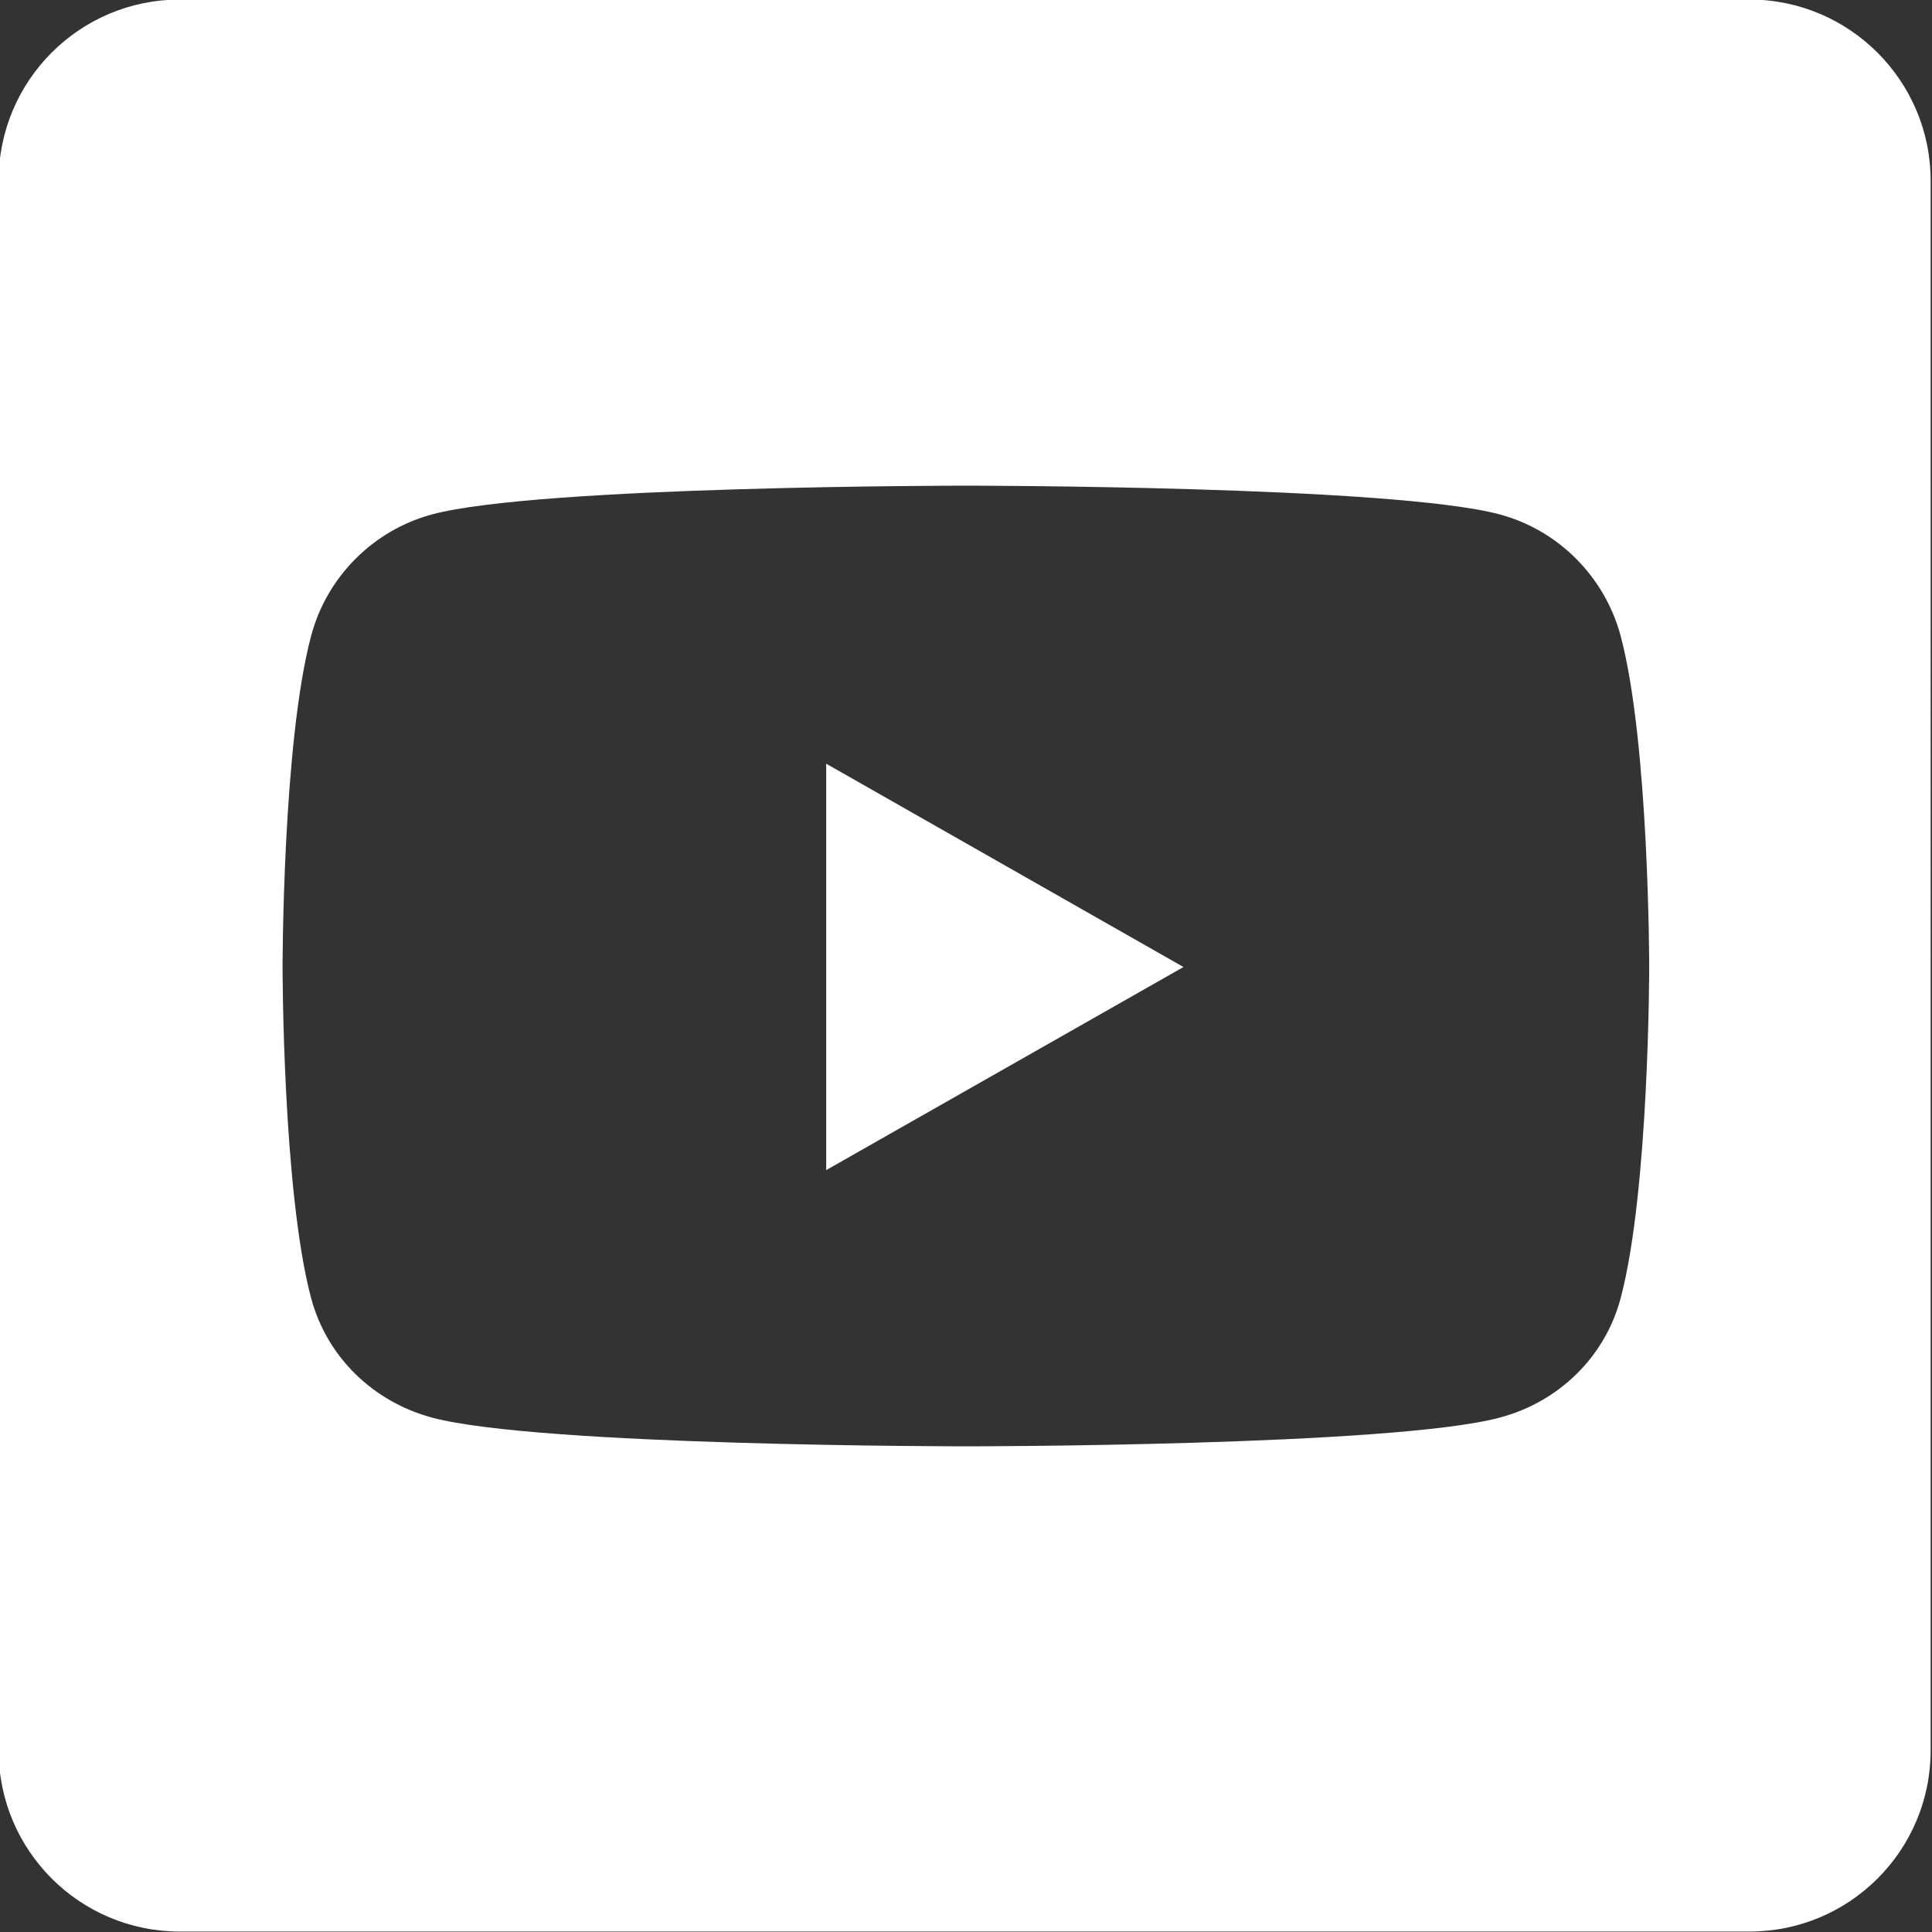
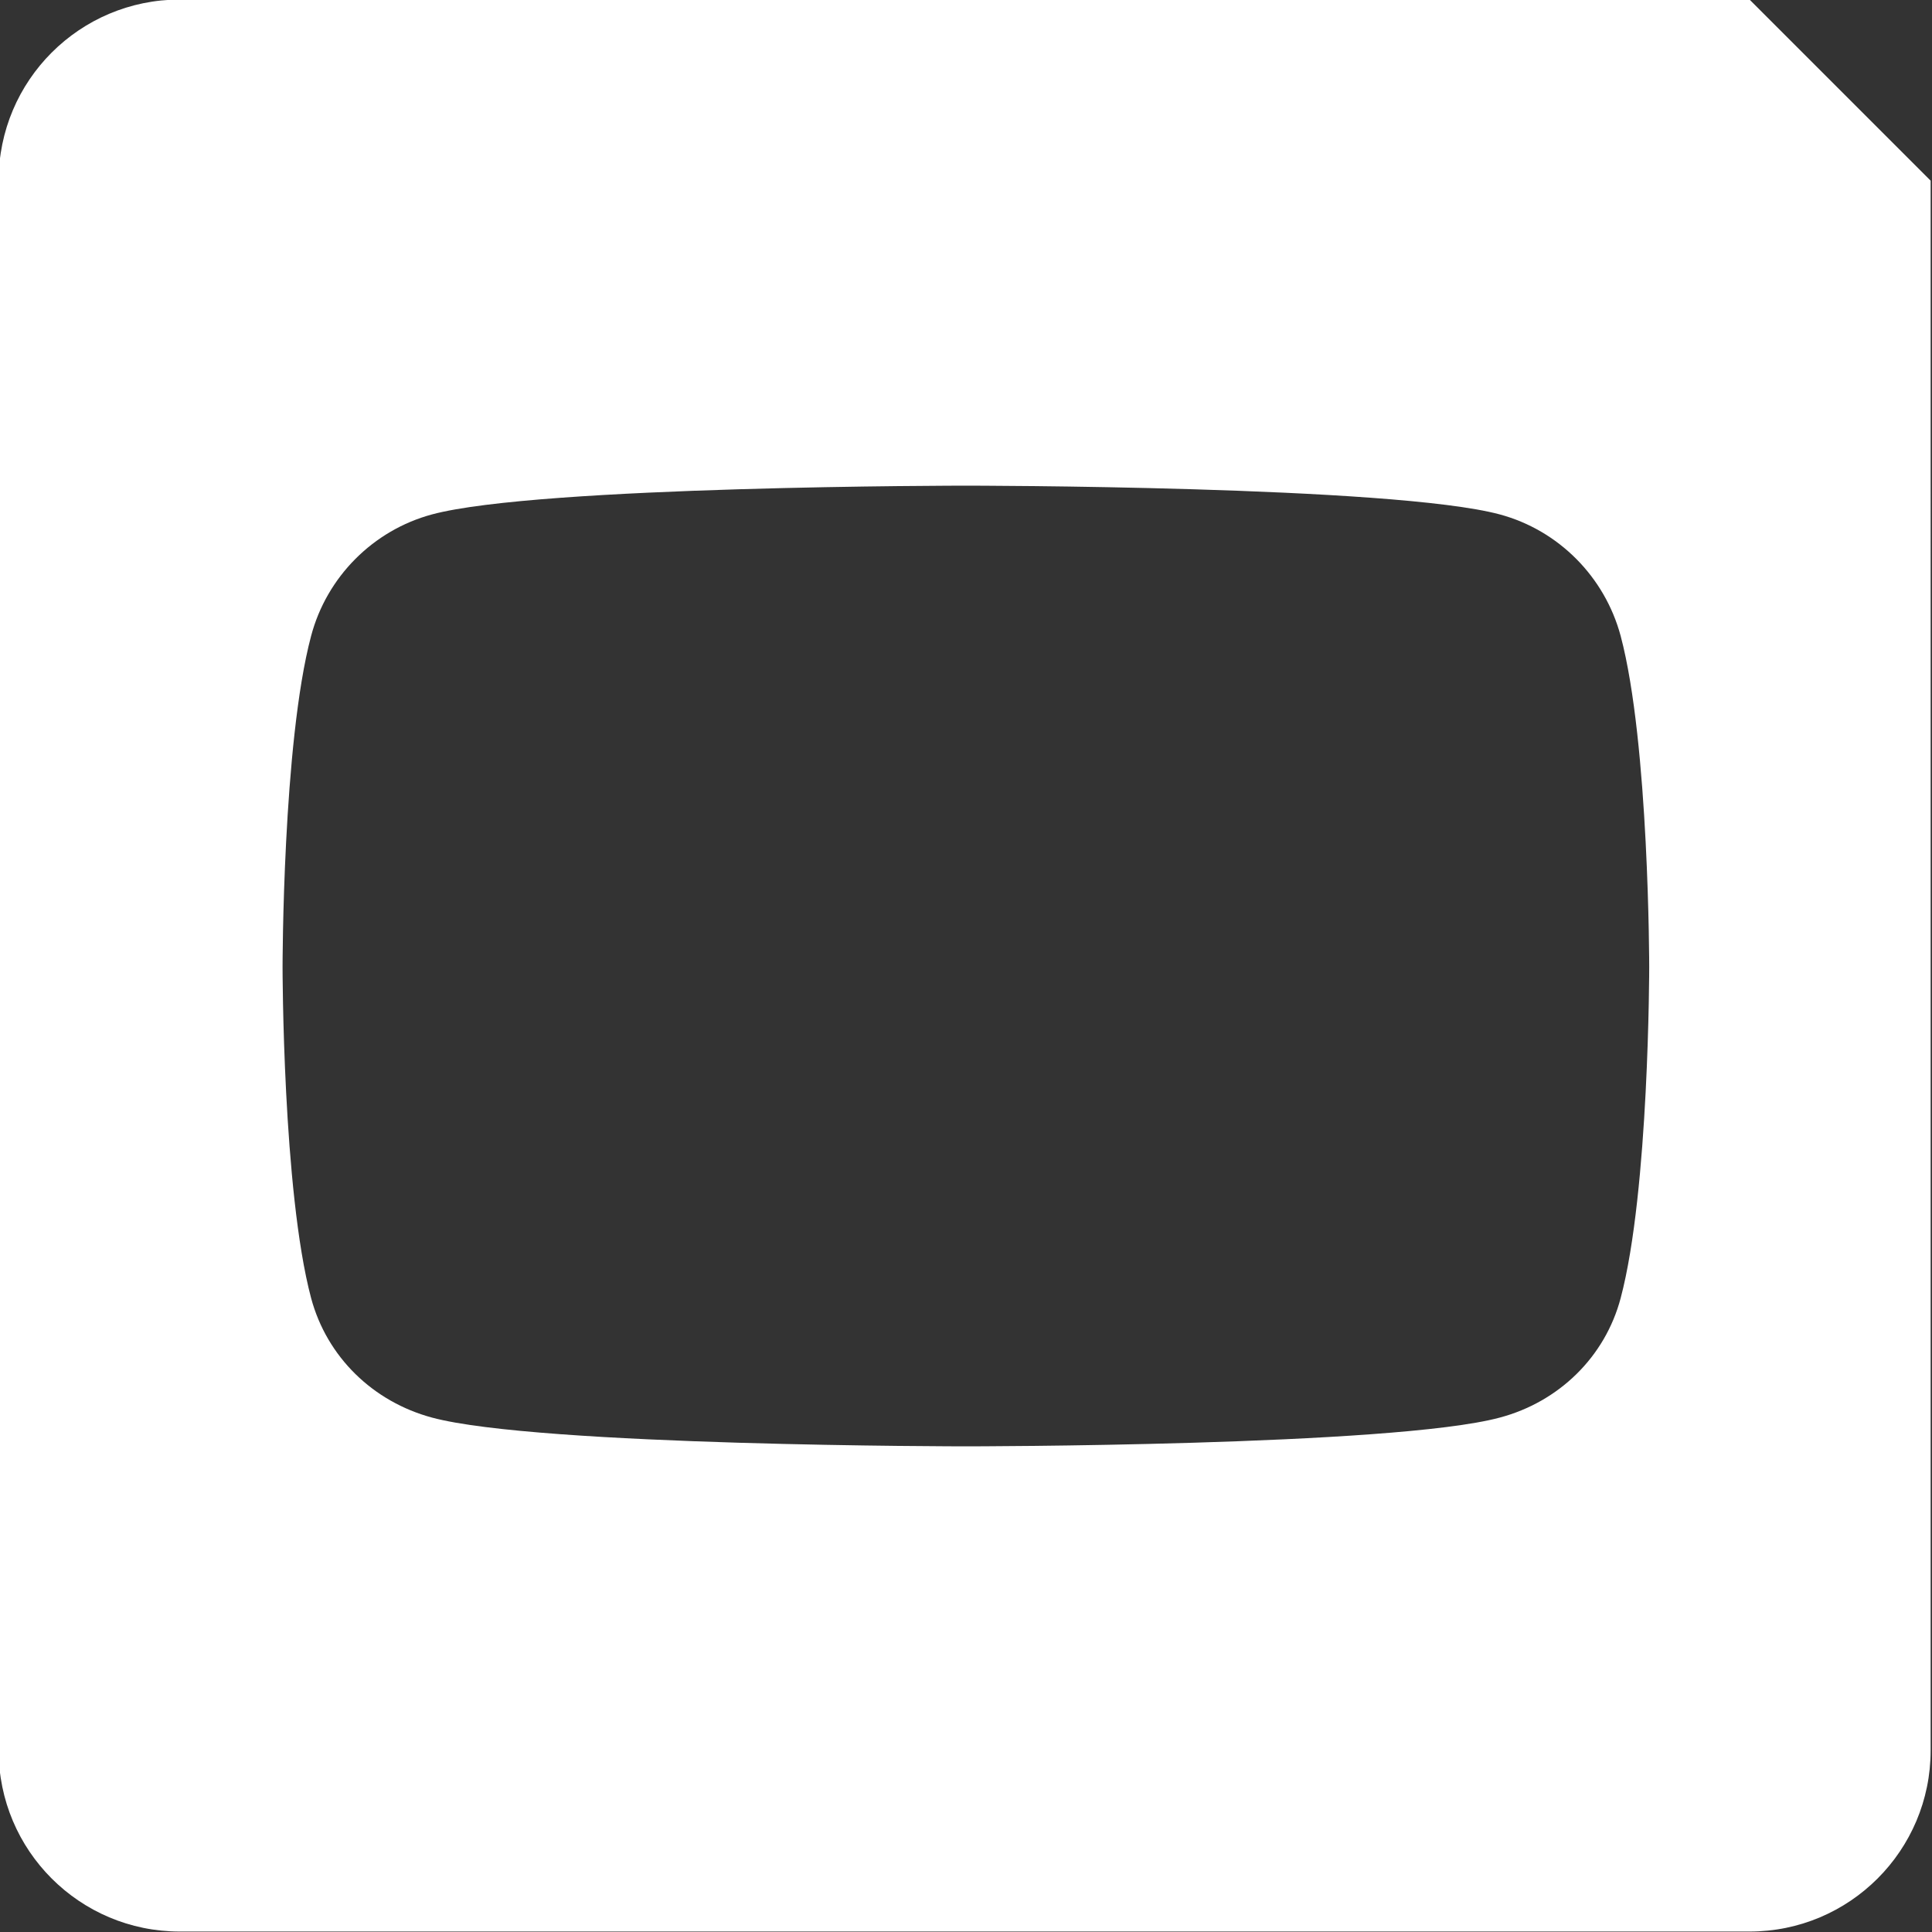
<svg xmlns="http://www.w3.org/2000/svg" version="1.1" id="Layer_1" x="0px" y="0px" viewBox="0 0 853.3 853.3" style="enable-background:new 0 0 853.3 853.3;" xml:space="preserve">
  <rect x="0" y="0" width="853.3" height="853.3" fill="#333333" stroke="none" />
  <style type="text/css">
	.st0{fill:#FFFFFF;}
</style>
  <g>
-     <path class="st0" d="M772.7-0.2H79.4c-44.2,0-80,35.8-80,80v693.3c0,44.2,35.8,80,80,80h693.3c44.2,0,80-35.8,80-80V79.8   C852.7,35.7,816.8-0.2,772.7-0.2z M715.8,573.3c-6.9,26.1-27.4,45.9-53.4,52.8c-47.1,12.7-235.8,12.7-235.8,12.7   s-188.7,0-235.8-12.7c-26-7-46.4-26.7-53.4-52.8c-12.6-47.4-12.6-146.2-12.6-146.2s0-98.9,12.6-146.2c6.9-26.1,27.4-46.7,53.4-53.7   c47.1-12.7,235.8-12.7,235.8-12.7s188.7,0,235.8,12.7c26,7,46.4,27.6,53.4,53.7c12.6,47.4,12.6,146.2,12.6,146.2   S728.4,525.9,715.8,573.3z" />
-     <polygon class="st0" points="364.9,516.8 522.7,427.1 364.9,337.3  " />
+     <path class="st0" d="M772.7-0.2H79.4c-44.2,0-80,35.8-80,80v693.3c0,44.2,35.8,80,80,80h693.3c44.2,0,80-35.8,80-80V79.8   z M715.8,573.3c-6.9,26.1-27.4,45.9-53.4,52.8c-47.1,12.7-235.8,12.7-235.8,12.7   s-188.7,0-235.8-12.7c-26-7-46.4-26.7-53.4-52.8c-12.6-47.4-12.6-146.2-12.6-146.2s0-98.9,12.6-146.2c6.9-26.1,27.4-46.7,53.4-53.7   c47.1-12.7,235.8-12.7,235.8-12.7s188.7,0,235.8,12.7c26,7,46.4,27.6,53.4,53.7c12.6,47.4,12.6,146.2,12.6,146.2   S728.4,525.9,715.8,573.3z" />
  </g>
</svg>